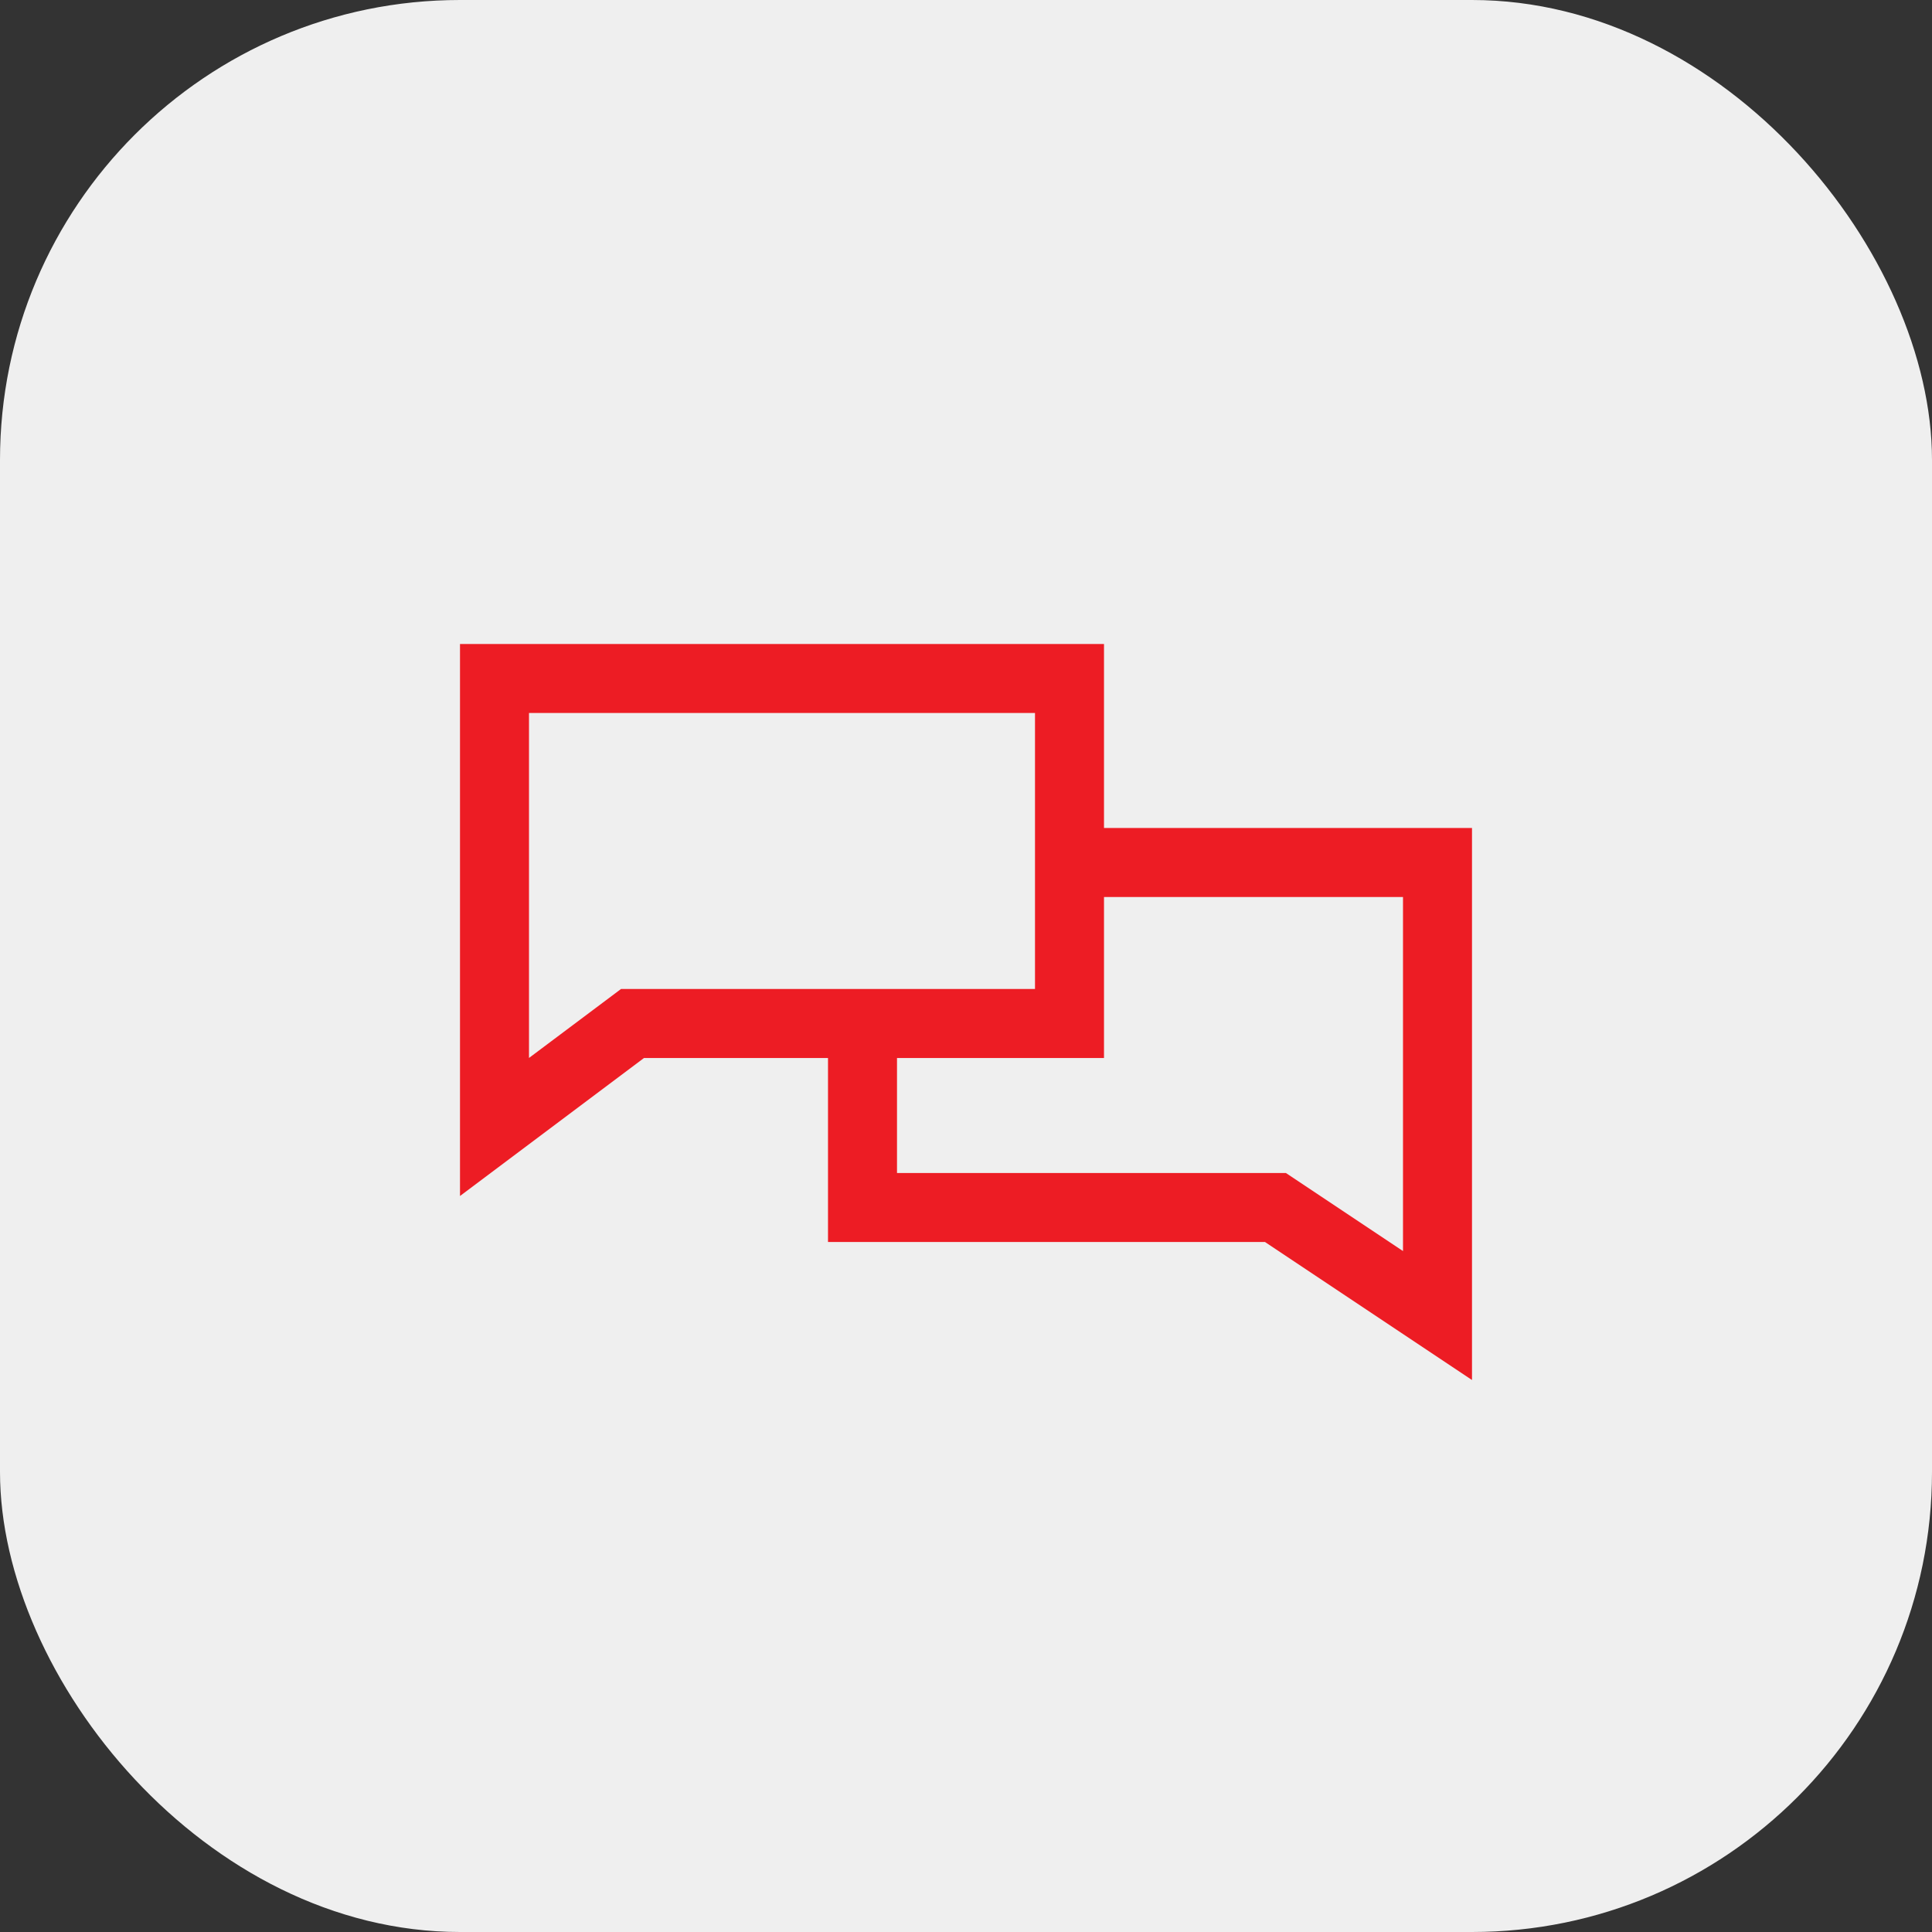
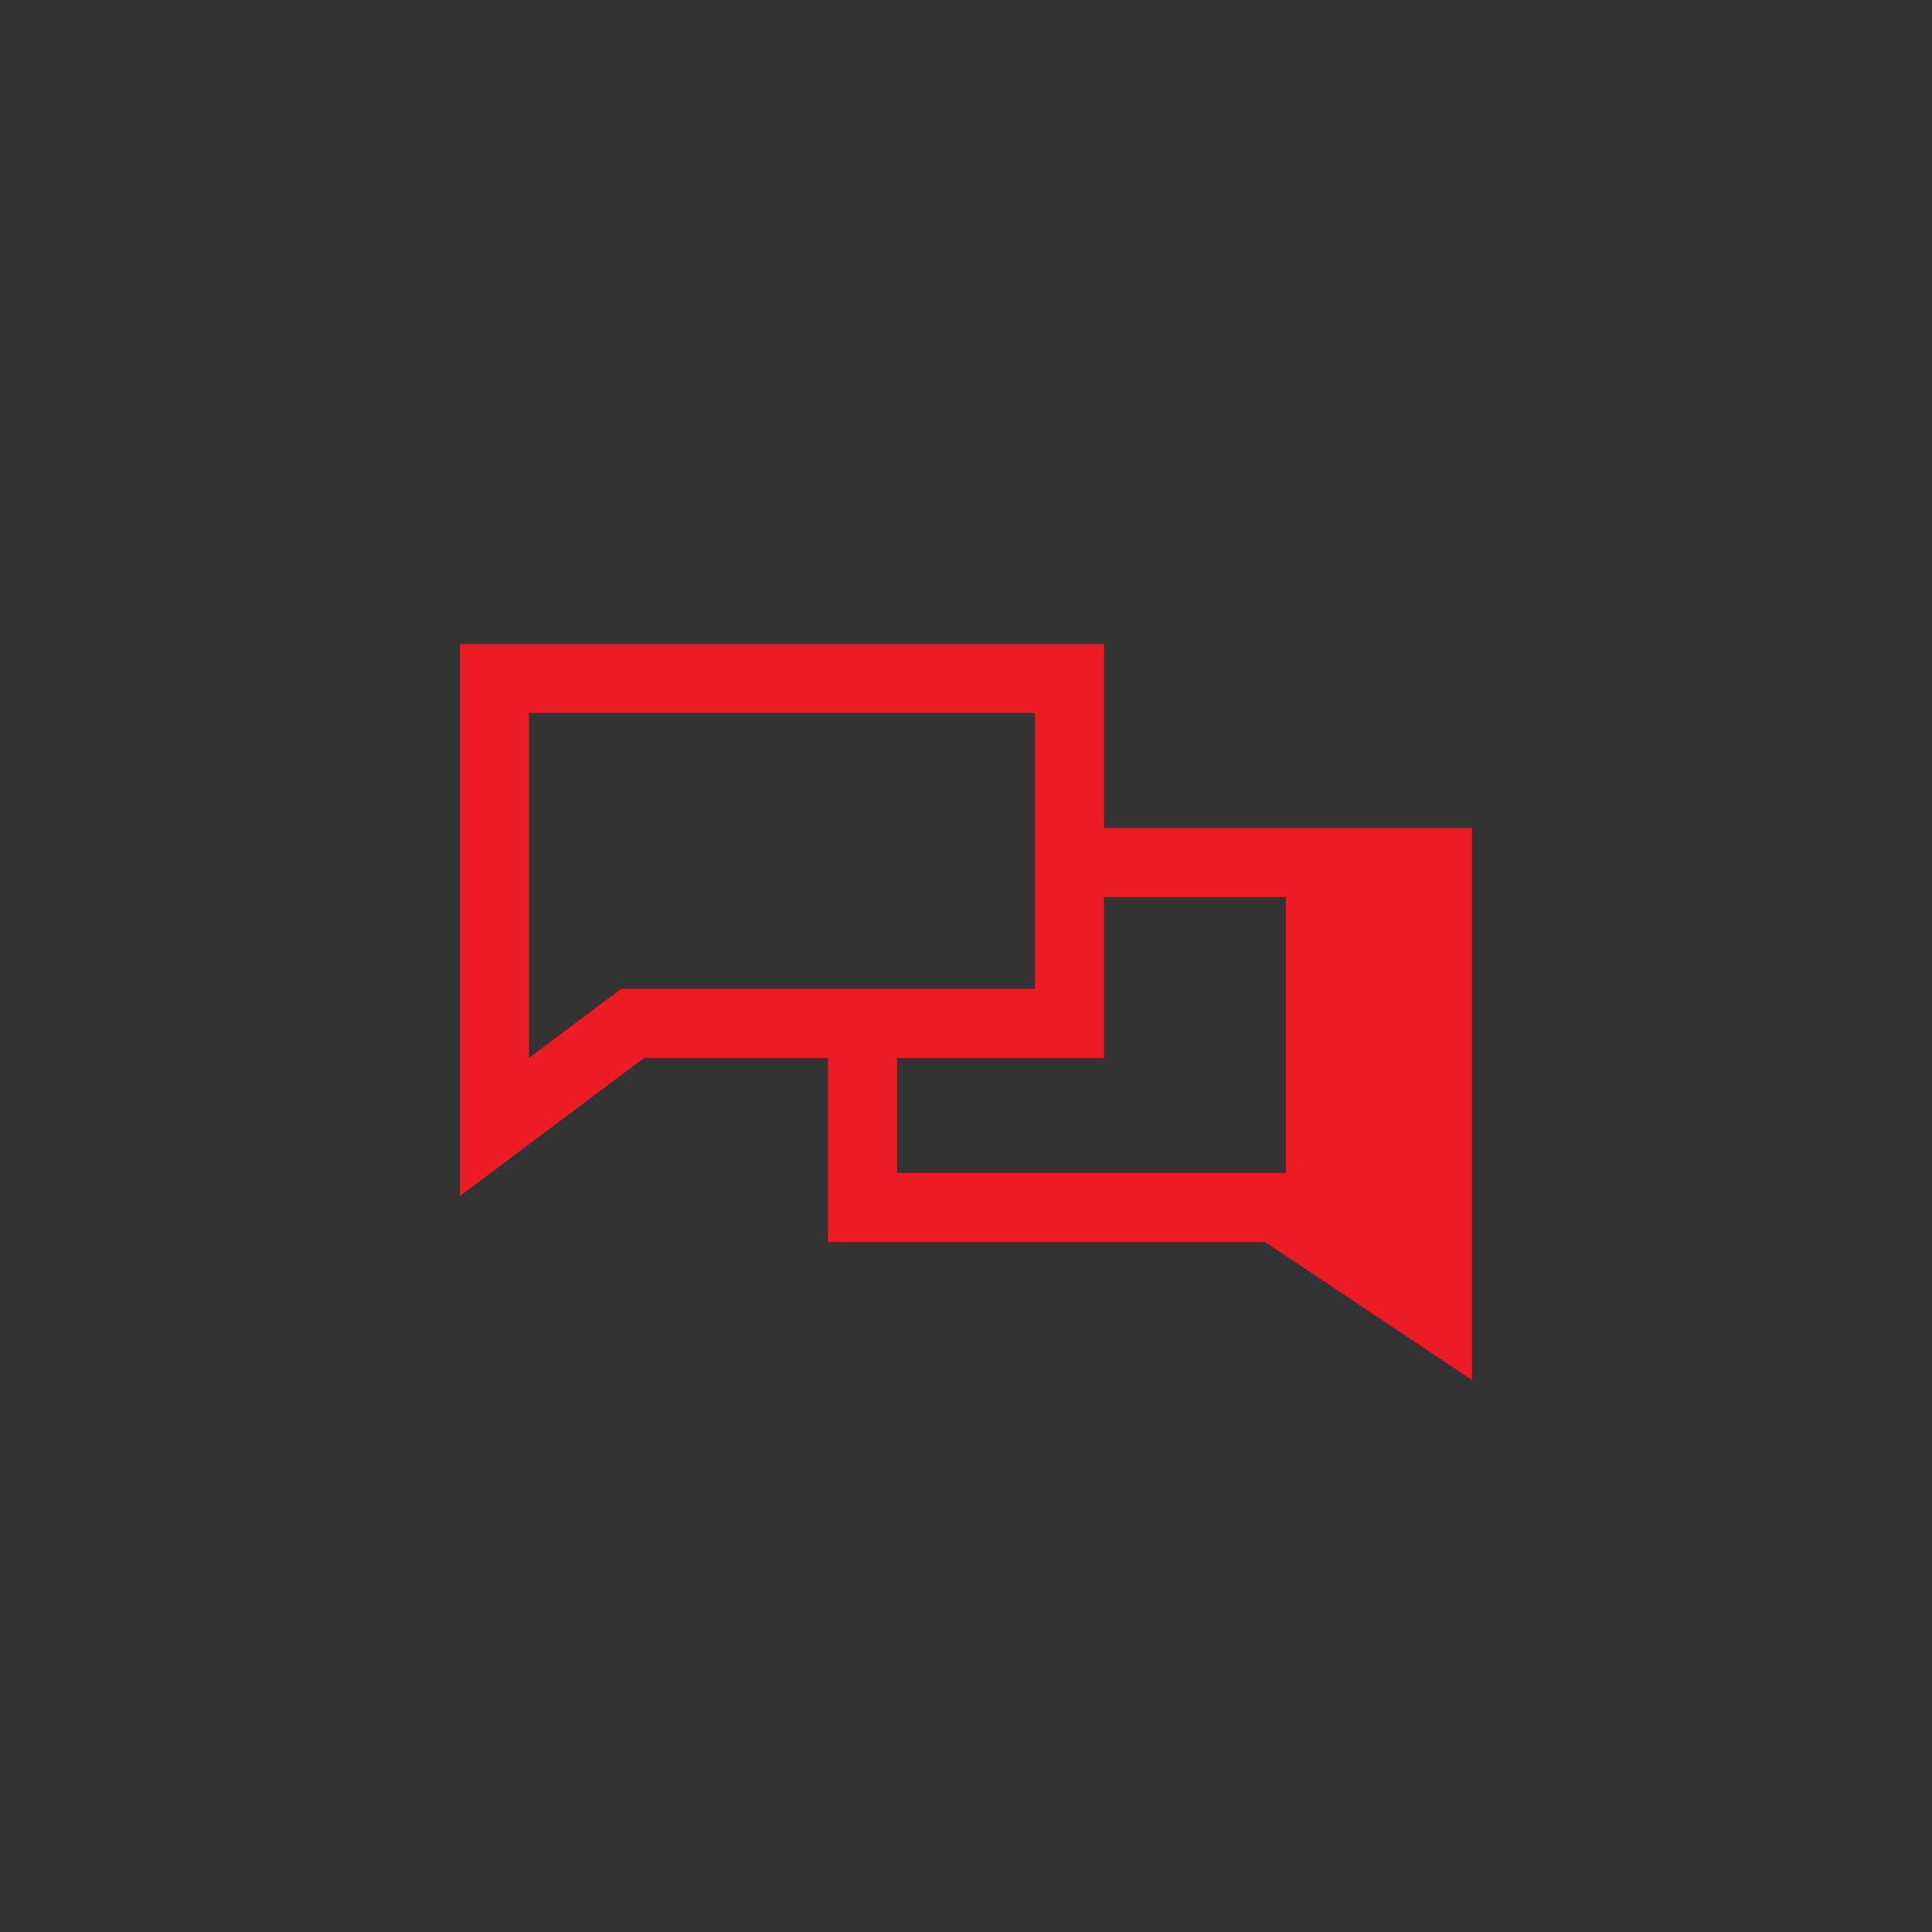
<svg xmlns="http://www.w3.org/2000/svg" width="42" height="42" viewBox="0 0 42 42" fill="none">
  <rect x="0" y="0" width="42" height="42" fill="#333333" stroke="none" />
-   <rect width="42" height="42" rx="10" fill="#EFEFEF" />
-   <path d="M24 18H32V30L27.5 27H18V23H14L10 26V14H24V18ZM24 23H19.5V25.5H27.954L30.5 27.197V19.5H24V23ZM11.5 22.999L13.1 21.8L13.5 21.5H22.5V15.5H11.5V22.999Z" fill="#ED1C24" />
+   <path d="M24 18H32V30L27.5 27H18V23H14L10 26V14H24V18ZM24 23H19.5V25.5H27.954V19.5H24V23ZM11.5 22.999L13.1 21.8L13.5 21.5H22.5V15.5H11.5V22.999Z" fill="#ED1C24" />
</svg>